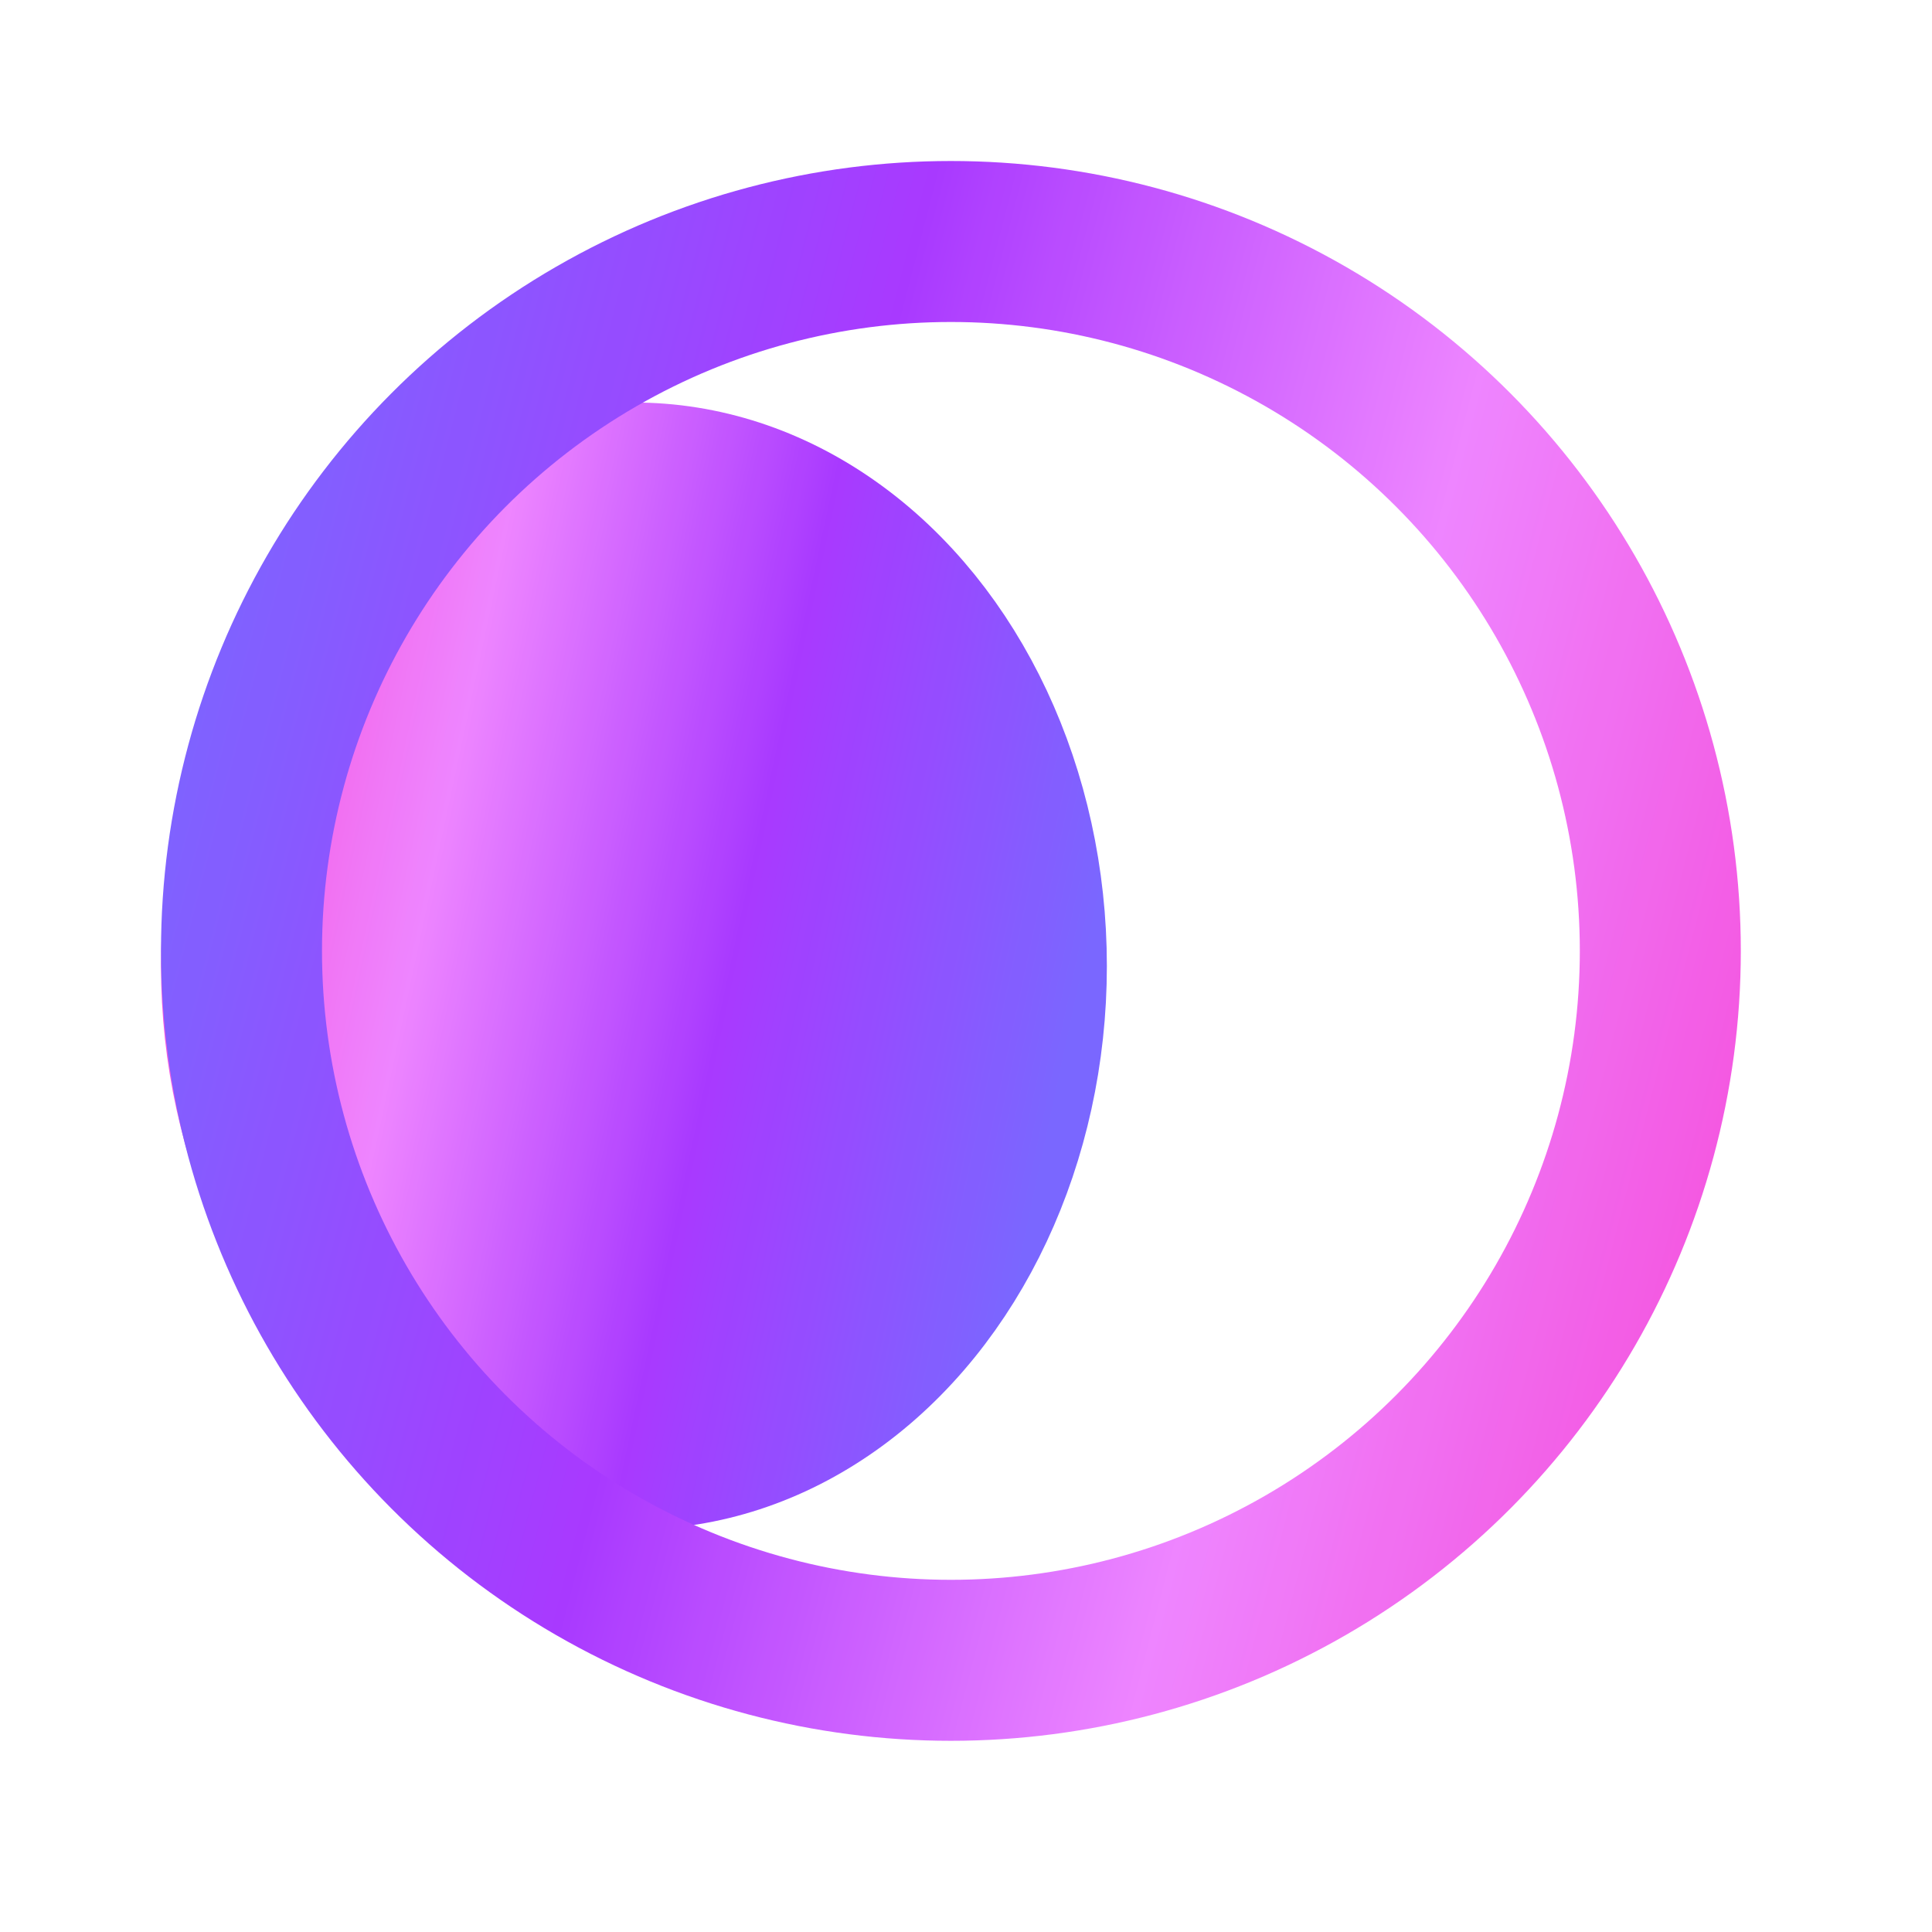
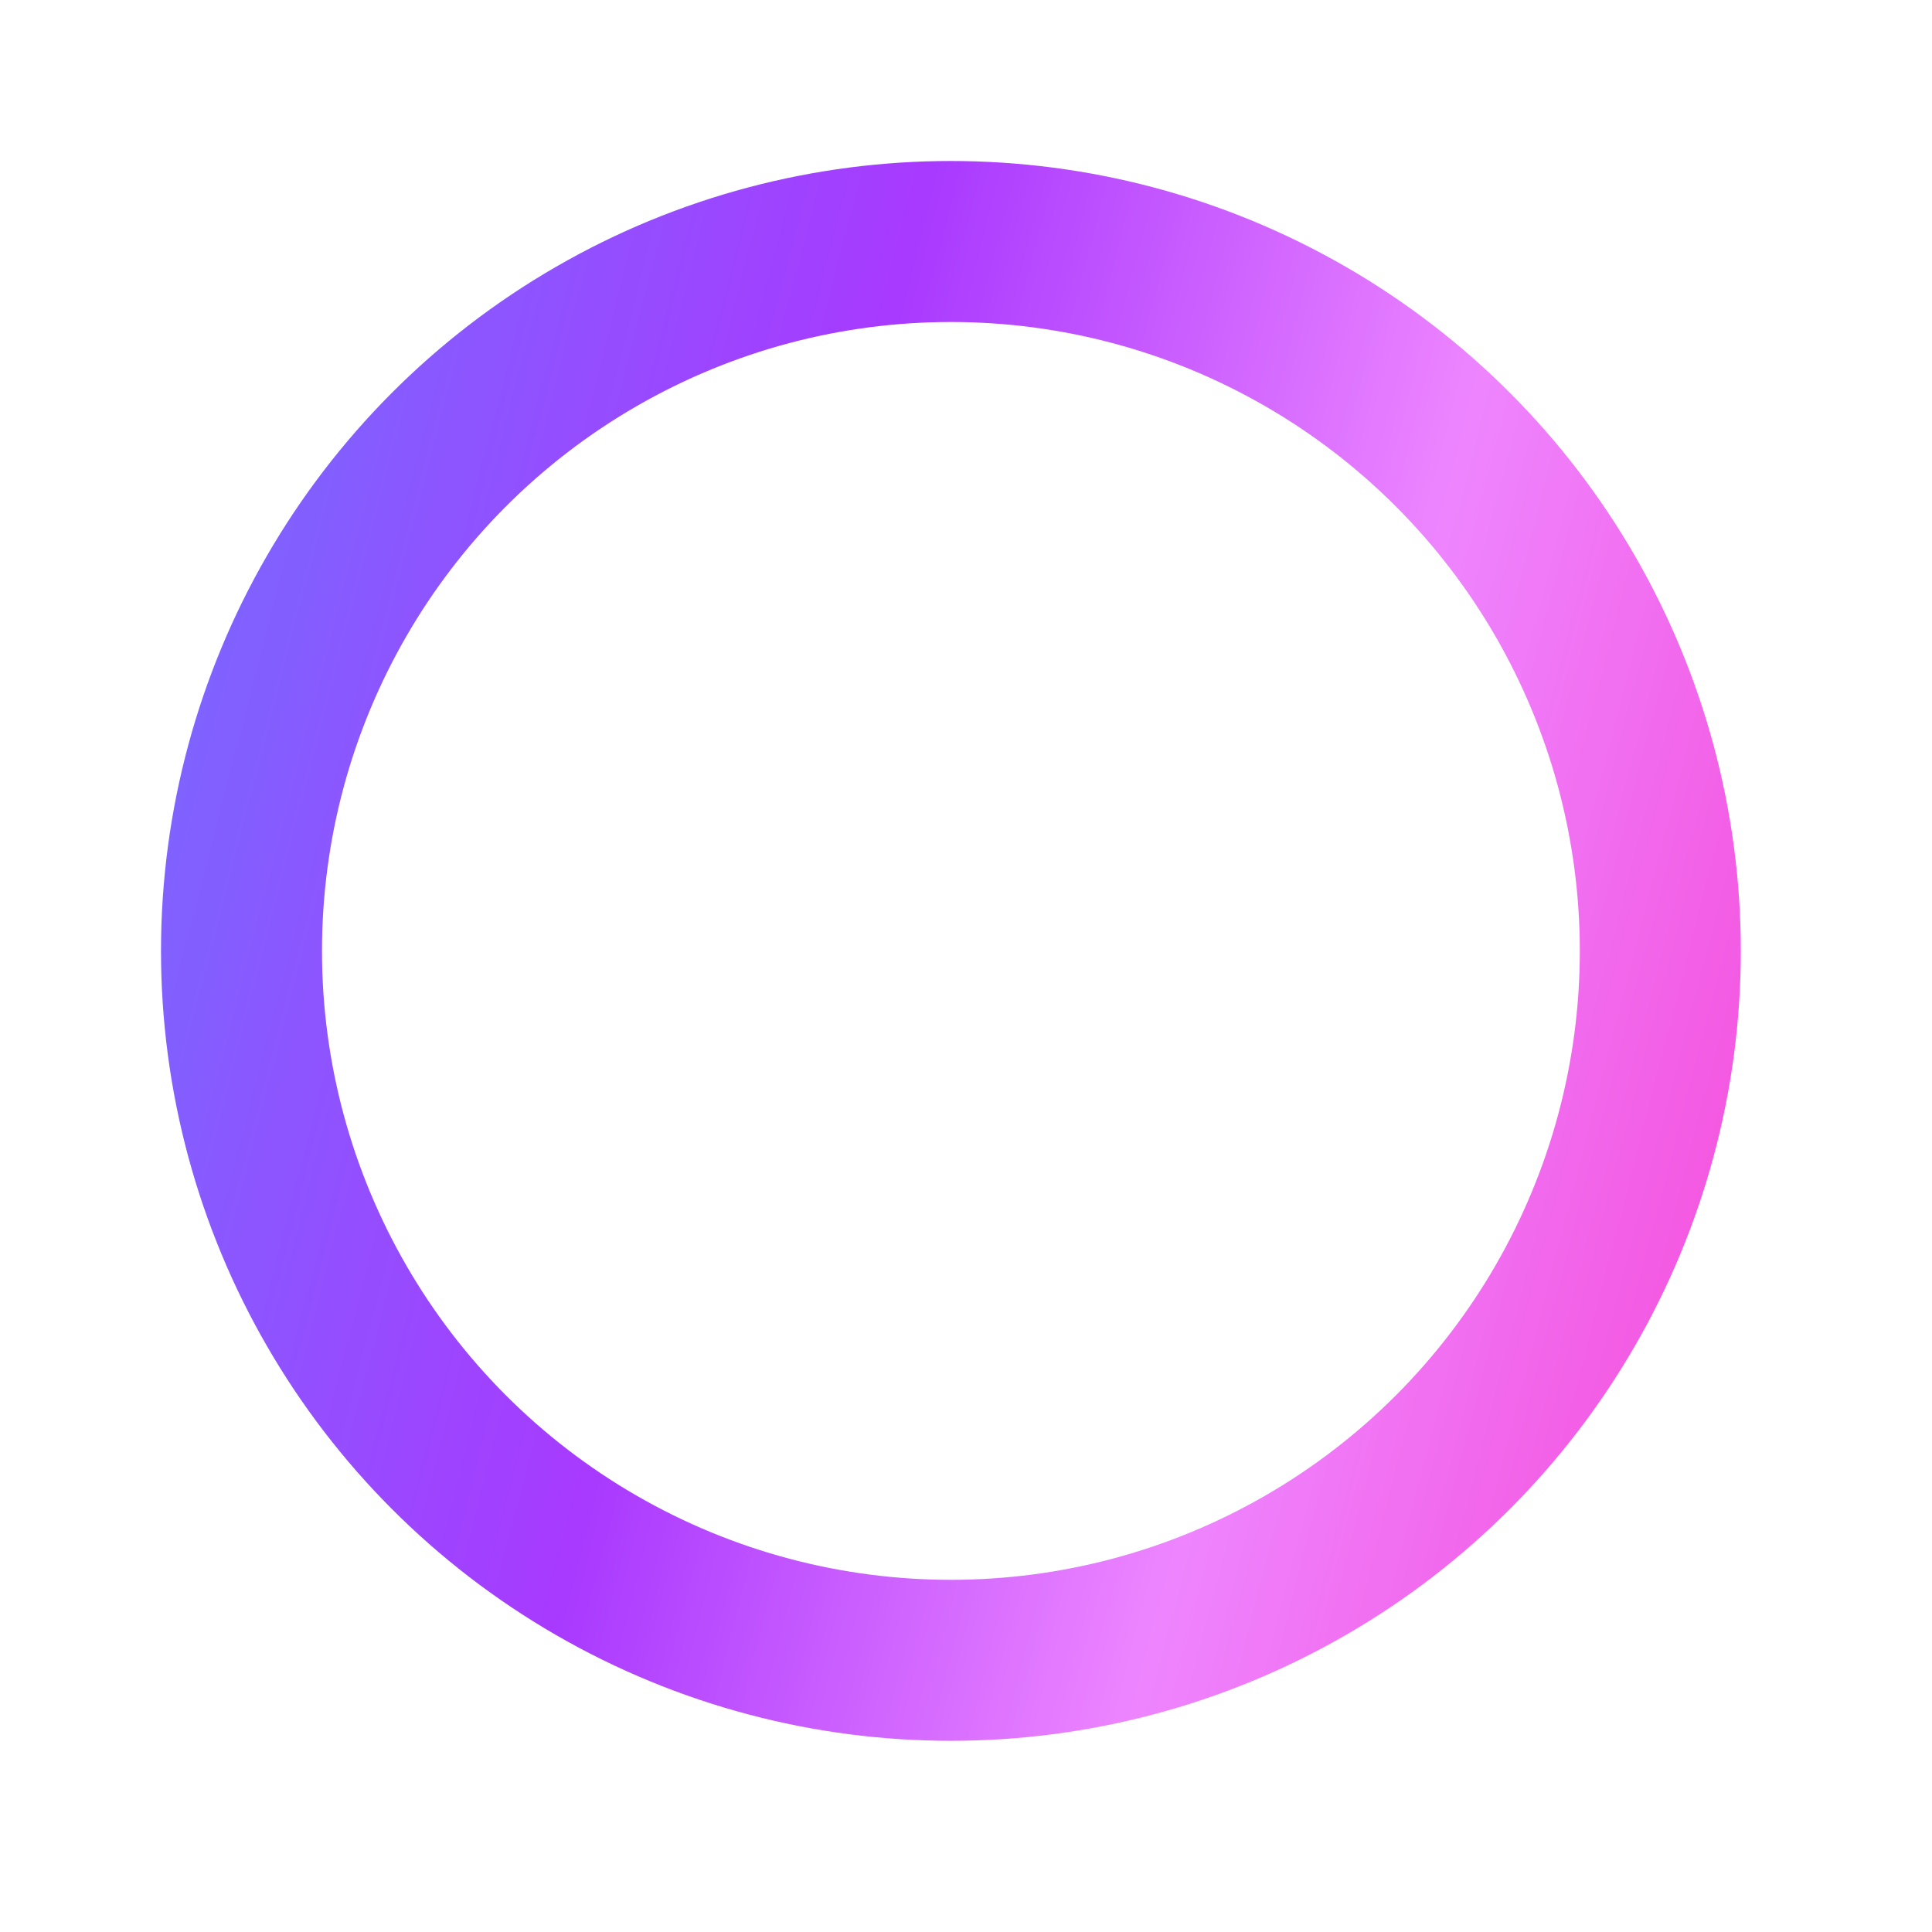
<svg xmlns="http://www.w3.org/2000/svg" width="64" height="64" viewBox="0 0 64 64" fill="none">
  <g opacity="0.9">
-     <ellipse cx="21" cy="32" rx="13" ry="16" fill="#E38EFF" />
-     <ellipse cx="21" cy="32" rx="13" ry="16" fill="url(#paint0_linear_22138_12450)" />
-     <ellipse cx="21" cy="32" rx="13" ry="16" stroke="url(#paint1_linear_22138_12450)" stroke-width="5.333" stroke-linecap="round" stroke-linejoin="round" />
    <circle cx="31.5" cy="31.5" r="23.5" stroke="url(#paint2_linear_22138_12450)" stroke-width="5.333" stroke-linecap="round" stroke-linejoin="round" />
  </g>
  <defs>
    <linearGradient id="paint0_linear_22138_12450" x1="8" y1="16" x2="38.245" y2="22.465" gradientUnits="userSpaceOnUse">
      <stop stop-color="#F43ED9" />
      <stop offset="0.287" stop-color="#EC78FF" />
      <stop offset="0.622" stop-color="#9F24FF" />
      <stop offset="1" stop-color="#6B57FF" />
    </linearGradient>
    <linearGradient id="paint1_linear_22138_12450" x1="8" y1="16" x2="38.245" y2="22.465" gradientUnits="userSpaceOnUse">
      <stop stop-color="#F43ED9" />
      <stop offset="0.287" stop-color="#EC78FF" />
      <stop offset="0.622" stop-color="#9F24FF" />
      <stop offset="1" stop-color="#6B57FF" />
    </linearGradient>
    <linearGradient id="paint2_linear_22138_12450" x1="8" y1="8" x2="63.443" y2="22.327" gradientUnits="userSpaceOnUse">
      <stop stop-color="#6B57FF" />
      <stop offset="0.378" stop-color="#9F24FF" />
      <stop offset="0.713" stop-color="#EC78FF" />
      <stop offset="1" stop-color="#F43ED9" />
    </linearGradient>
  </defs>
</svg>